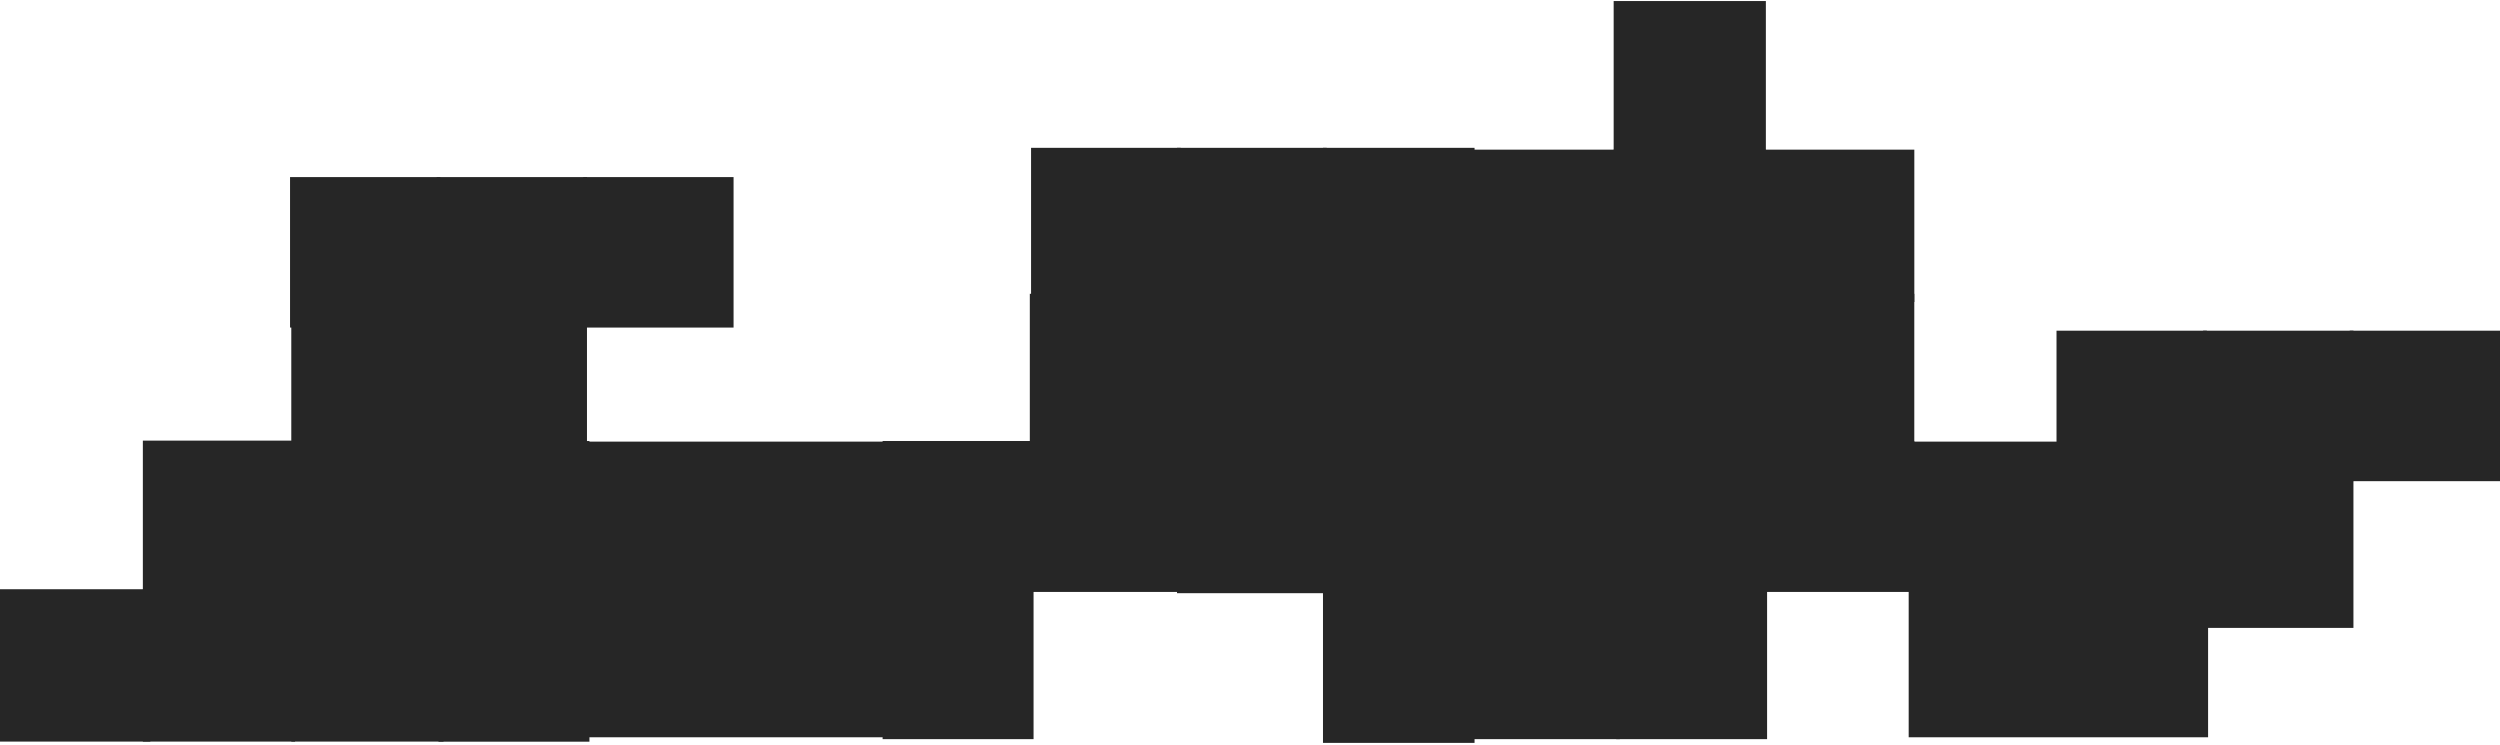
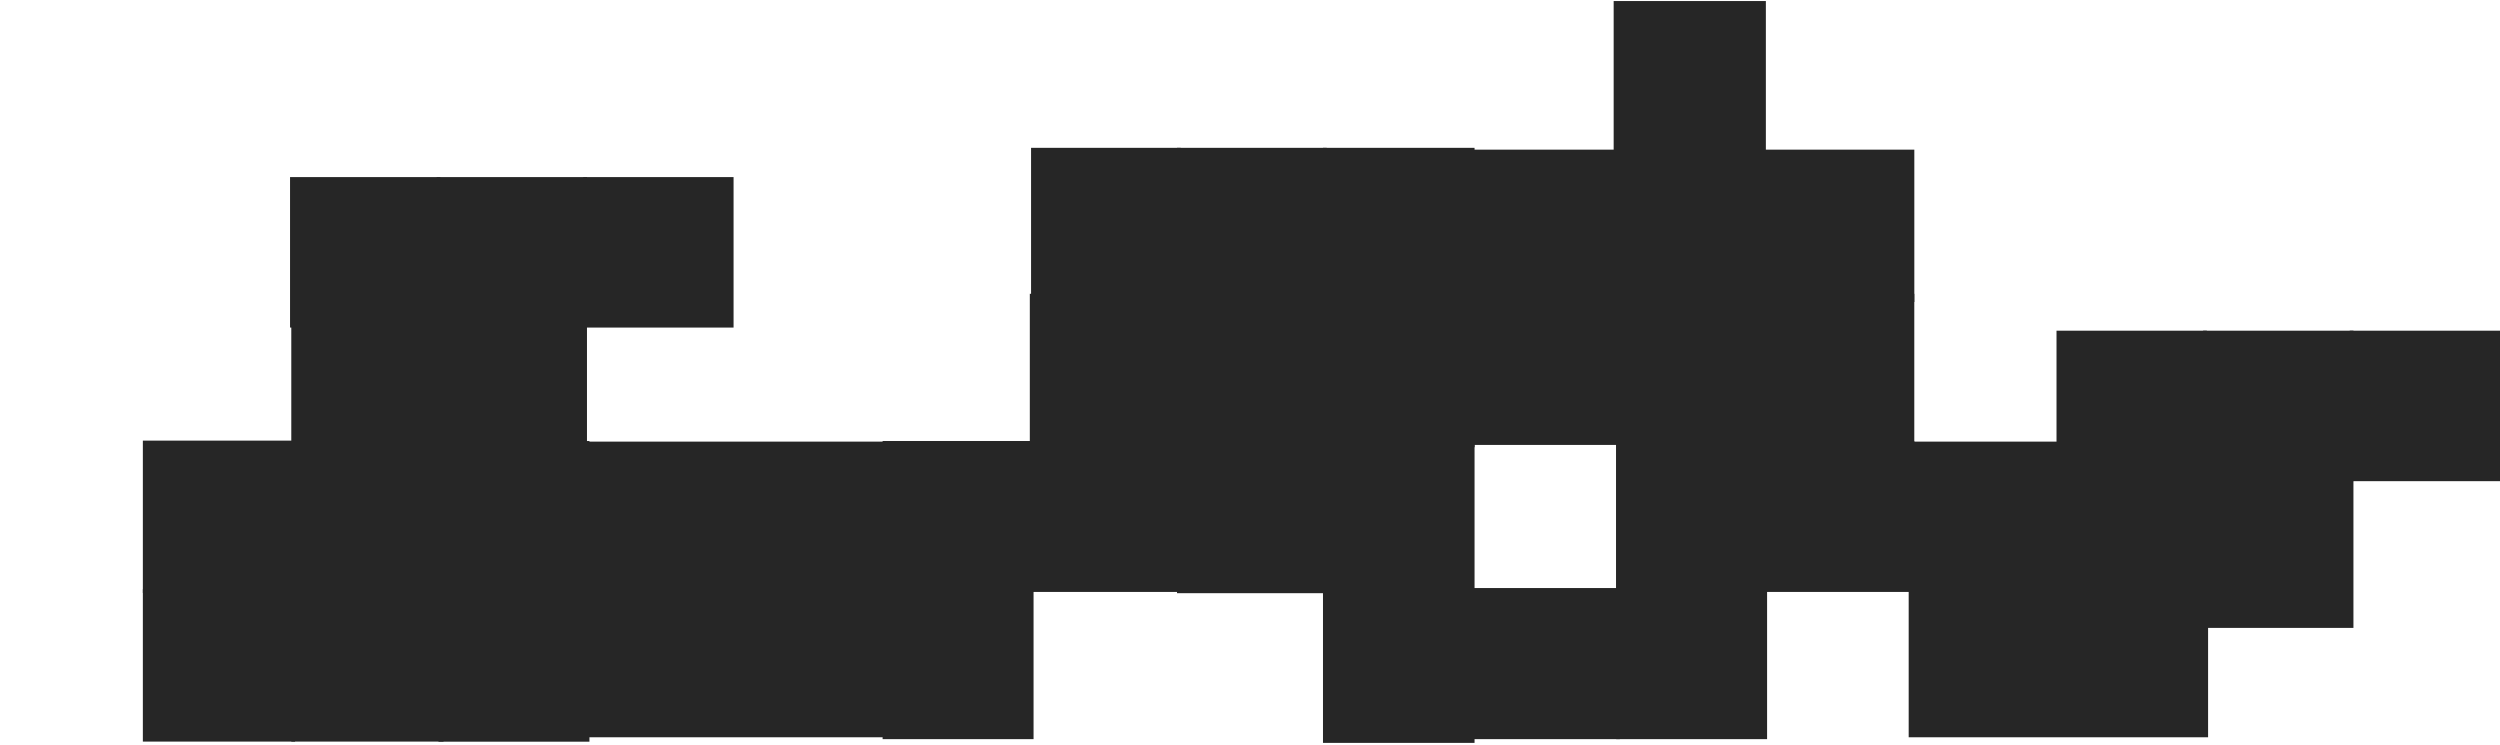
<svg xmlns="http://www.w3.org/2000/svg" width="668" height="199" viewBox="0 0 668 199" fill="none">
  <rect x="392.667" y="79" width="39.667" height="39.333" fill="#262626" />
  <rect x="392.667" y="79" width="39.667" height="39.333" stroke="#262626" />
  <rect x="432.334" y="79" width="39.667" height="39.333" fill="#262626" />
  <rect x="432.334" y="79" width="39.667" height="39.333" stroke="#262626" />
-   <rect x="392.667" y="118.333" width="39.667" height="39.333" fill="#262626" />
  <rect x="392.667" y="118.333" width="39.667" height="39.333" stroke="#262626" />
  <rect x="392.667" y="157.667" width="39.667" height="39.333" fill="#262626" />
  <rect x="392.667" y="157.667" width="39.667" height="39.333" stroke="#262626" />
  <rect x="432.333" y="157.667" width="39.333" height="39.333" fill="#262626" />
  <rect x="432.333" y="157.667" width="39.333" height="39.333" stroke="#262626" />
  <rect x="471.666" y="79" width="39.333" height="39.333" fill="#262626" />
  <rect x="471.666" y="79" width="39.333" height="39.333" stroke="#262626" />
  <rect x="432.333" y="118.333" width="39.333" height="39.333" fill="#262626" />
  <rect x="432.333" y="118.333" width="39.333" height="39.333" stroke="#262626" />
  <rect x="471.666" y="118.333" width="39.333" height="39.333" fill="#262626" />
  <rect x="471.666" y="118.333" width="39.333" height="39.333" stroke="#262626" />
  <rect x="236.333" y="157.667" width="39.333" height="39.333" fill="#262626" />
  <rect x="236.333" y="157.667" width="39.333" height="39.333" stroke="#262626" />
  <rect x="275.666" y="79" width="39.333" height="39.333" fill="#262626" />
  <rect x="275.666" y="79" width="39.333" height="39.333" stroke="#262626" />
  <rect x="236.333" y="118.333" width="39.333" height="39.333" fill="#262626" />
  <rect x="236.333" y="118.333" width="39.333" height="39.333" stroke="#262626" />
  <rect x="275.666" y="118.333" width="39.333" height="39.333" fill="#262626" />
  <rect x="275.666" y="118.333" width="39.333" height="39.333" stroke="#262626" />
  <rect x="78.333" y="78.678" width="39.333" height="39.667" fill="#262626" />
  <rect x="78.333" y="78.678" width="39.333" height="39.667" stroke="#262626" />
  <rect x="78.333" y="118.344" width="39.333" height="39.667" fill="#262626" />
  <rect x="78.333" y="118.344" width="39.333" height="39.667" stroke="#262626" />
  <rect x="117.666" y="158.011" width="39.333" height="39.667" fill="#262626" />
  <rect x="117.666" y="158.011" width="39.333" height="39.667" stroke="#262626" />
  <rect x="117.666" y="118.344" width="39.333" height="39.667" fill="#262626" />
  <rect x="117.666" y="118.344" width="39.333" height="39.667" stroke="#262626" />
  <rect width="39.169" height="39.208" transform="matrix(1 0 0 -1 117.17 126.234)" fill="#262626" />
  <rect width="39.169" height="39.208" transform="matrix(1 0 0 -1 117.17 126.234)" stroke="#262626" />
  <rect width="39.169" height="39.208" transform="matrix(1 0 0 -1 117.17 87.027)" fill="#262626" />
  <rect width="39.169" height="39.208" transform="matrix(1 0 0 -1 117.17 87.027)" stroke="#262626" />
  <rect width="39.169" height="39.208" transform="matrix(1 0 0 -1 78 87.027)" fill="#262626" />
  <rect width="39.169" height="39.208" transform="matrix(1 0 0 -1 78 87.027)" stroke="#262626" />
  <rect width="39.169" height="39.208" transform="matrix(1 0 0 -1 156.339 87.027)" fill="#262626" />
  <rect width="39.169" height="39.208" transform="matrix(1 0 0 -1 156.339 87.027)" stroke="#262626" />
  <rect width="39.169" height="39.208" transform="matrix(1 0 0 -1 589.17 167.275)" fill="#262626" />
  <rect width="39.169" height="39.208" transform="matrix(1 0 0 -1 589.17 167.275)" stroke="#262626" />
  <rect width="39.169" height="39.208" transform="matrix(1 0 0 -1 589.17 128.068)" fill="#262626" />
  <rect width="39.169" height="39.208" transform="matrix(1 0 0 -1 589.17 128.068)" stroke="#262626" />
  <rect width="39.169" height="39.208" transform="matrix(1 0 0 -1 550 128.068)" fill="#262626" />
  <rect width="39.169" height="39.208" transform="matrix(1 0 0 -1 550 128.068)" stroke="#262626" />
  <rect width="39.169" height="39.208" transform="matrix(1 0 0 -1 628.339 128.068)" fill="#262626" />
  <rect width="39.169" height="39.208" transform="matrix(1 0 0 -1 628.339 128.068)" stroke="#262626" />
  <rect x="38.67" y="118.234" width="39.669" height="39.709" fill="#262626" />
  <rect x="38.67" y="118.234" width="39.669" height="39.709" stroke="#262626" />
  <rect x="38.67" y="157.943" width="39.669" height="39.709" fill="#262626" />
  <rect x="38.67" y="157.943" width="39.669" height="39.709" stroke="#262626" />
-   <rect y="157.943" width="39.669" height="39.709" fill="#262626" />
-   <rect y="157.943" width="39.669" height="39.709" stroke="#262626" />
  <rect x="78.339" y="157.943" width="39.669" height="39.709" fill="#262626" />
  <rect x="78.339" y="157.943" width="39.669" height="39.709" stroke="#262626" />
  <rect x="431.67" y="0.778" width="39.669" height="39.709" fill="#262626" />
  <rect x="431.67" y="0.778" width="39.669" height="39.709" stroke="#262626" />
  <rect x="431.67" y="40.486" width="39.669" height="39.709" fill="#262626" />
-   <rect x="431.67" y="40.486" width="39.669" height="39.709" stroke="#262626" />
  <rect x="392" y="40.486" width="39.669" height="39.709" fill="#262626" />
  <rect x="392" y="40.486" width="39.669" height="39.709" stroke="#262626" />
  <rect x="471.339" y="40.486" width="39.669" height="39.709" fill="#262626" />
  <rect x="471.339" y="40.486" width="39.669" height="39.709" stroke="#262626" />
  <rect x="157" y="118" width="80" height="79" fill="#262626" />
  <rect x="510" y="118" width="80" height="79" fill="#262626" />
  <rect x="315" y="118.667" width="39" height="39.333" fill="#262626" />
  <rect x="315" y="118.667" width="39" height="39.333" stroke="#262626" />
  <rect x="315" y="79.333" width="39" height="39.333" fill="#262626" />
  <rect x="315" y="79.333" width="39" height="39.333" stroke="#262626" />
  <rect x="315" y="40" width="39" height="39.333" fill="#262626" />
  <rect x="315" y="40" width="39" height="39.333" stroke="#262626" />
  <rect x="276" y="40" width="39" height="39.333" fill="#262626" />
  <rect x="276" y="40" width="39" height="39.333" stroke="#262626" />
  <rect x="354" y="40" width="39.5" height="39.5" fill="#262626" />
  <rect x="354" y="40" width="39.5" height="39.5" stroke="#262626" />
  <rect x="354" y="79.5" width="39.5" height="39.5" fill="#262626" />
  <rect x="354" y="79.5" width="39.5" height="39.5" stroke="#262626" />
  <rect x="354" y="119" width="39.5" height="39.5" fill="#262626" />
  <rect x="354" y="119" width="39.5" height="39.5" stroke="#262626" />
  <rect x="354" y="158.5" width="39.5" height="39.5" fill="#262626" />
  <rect x="354" y="158.5" width="39.5" height="39.5" stroke="#262626" />
</svg>